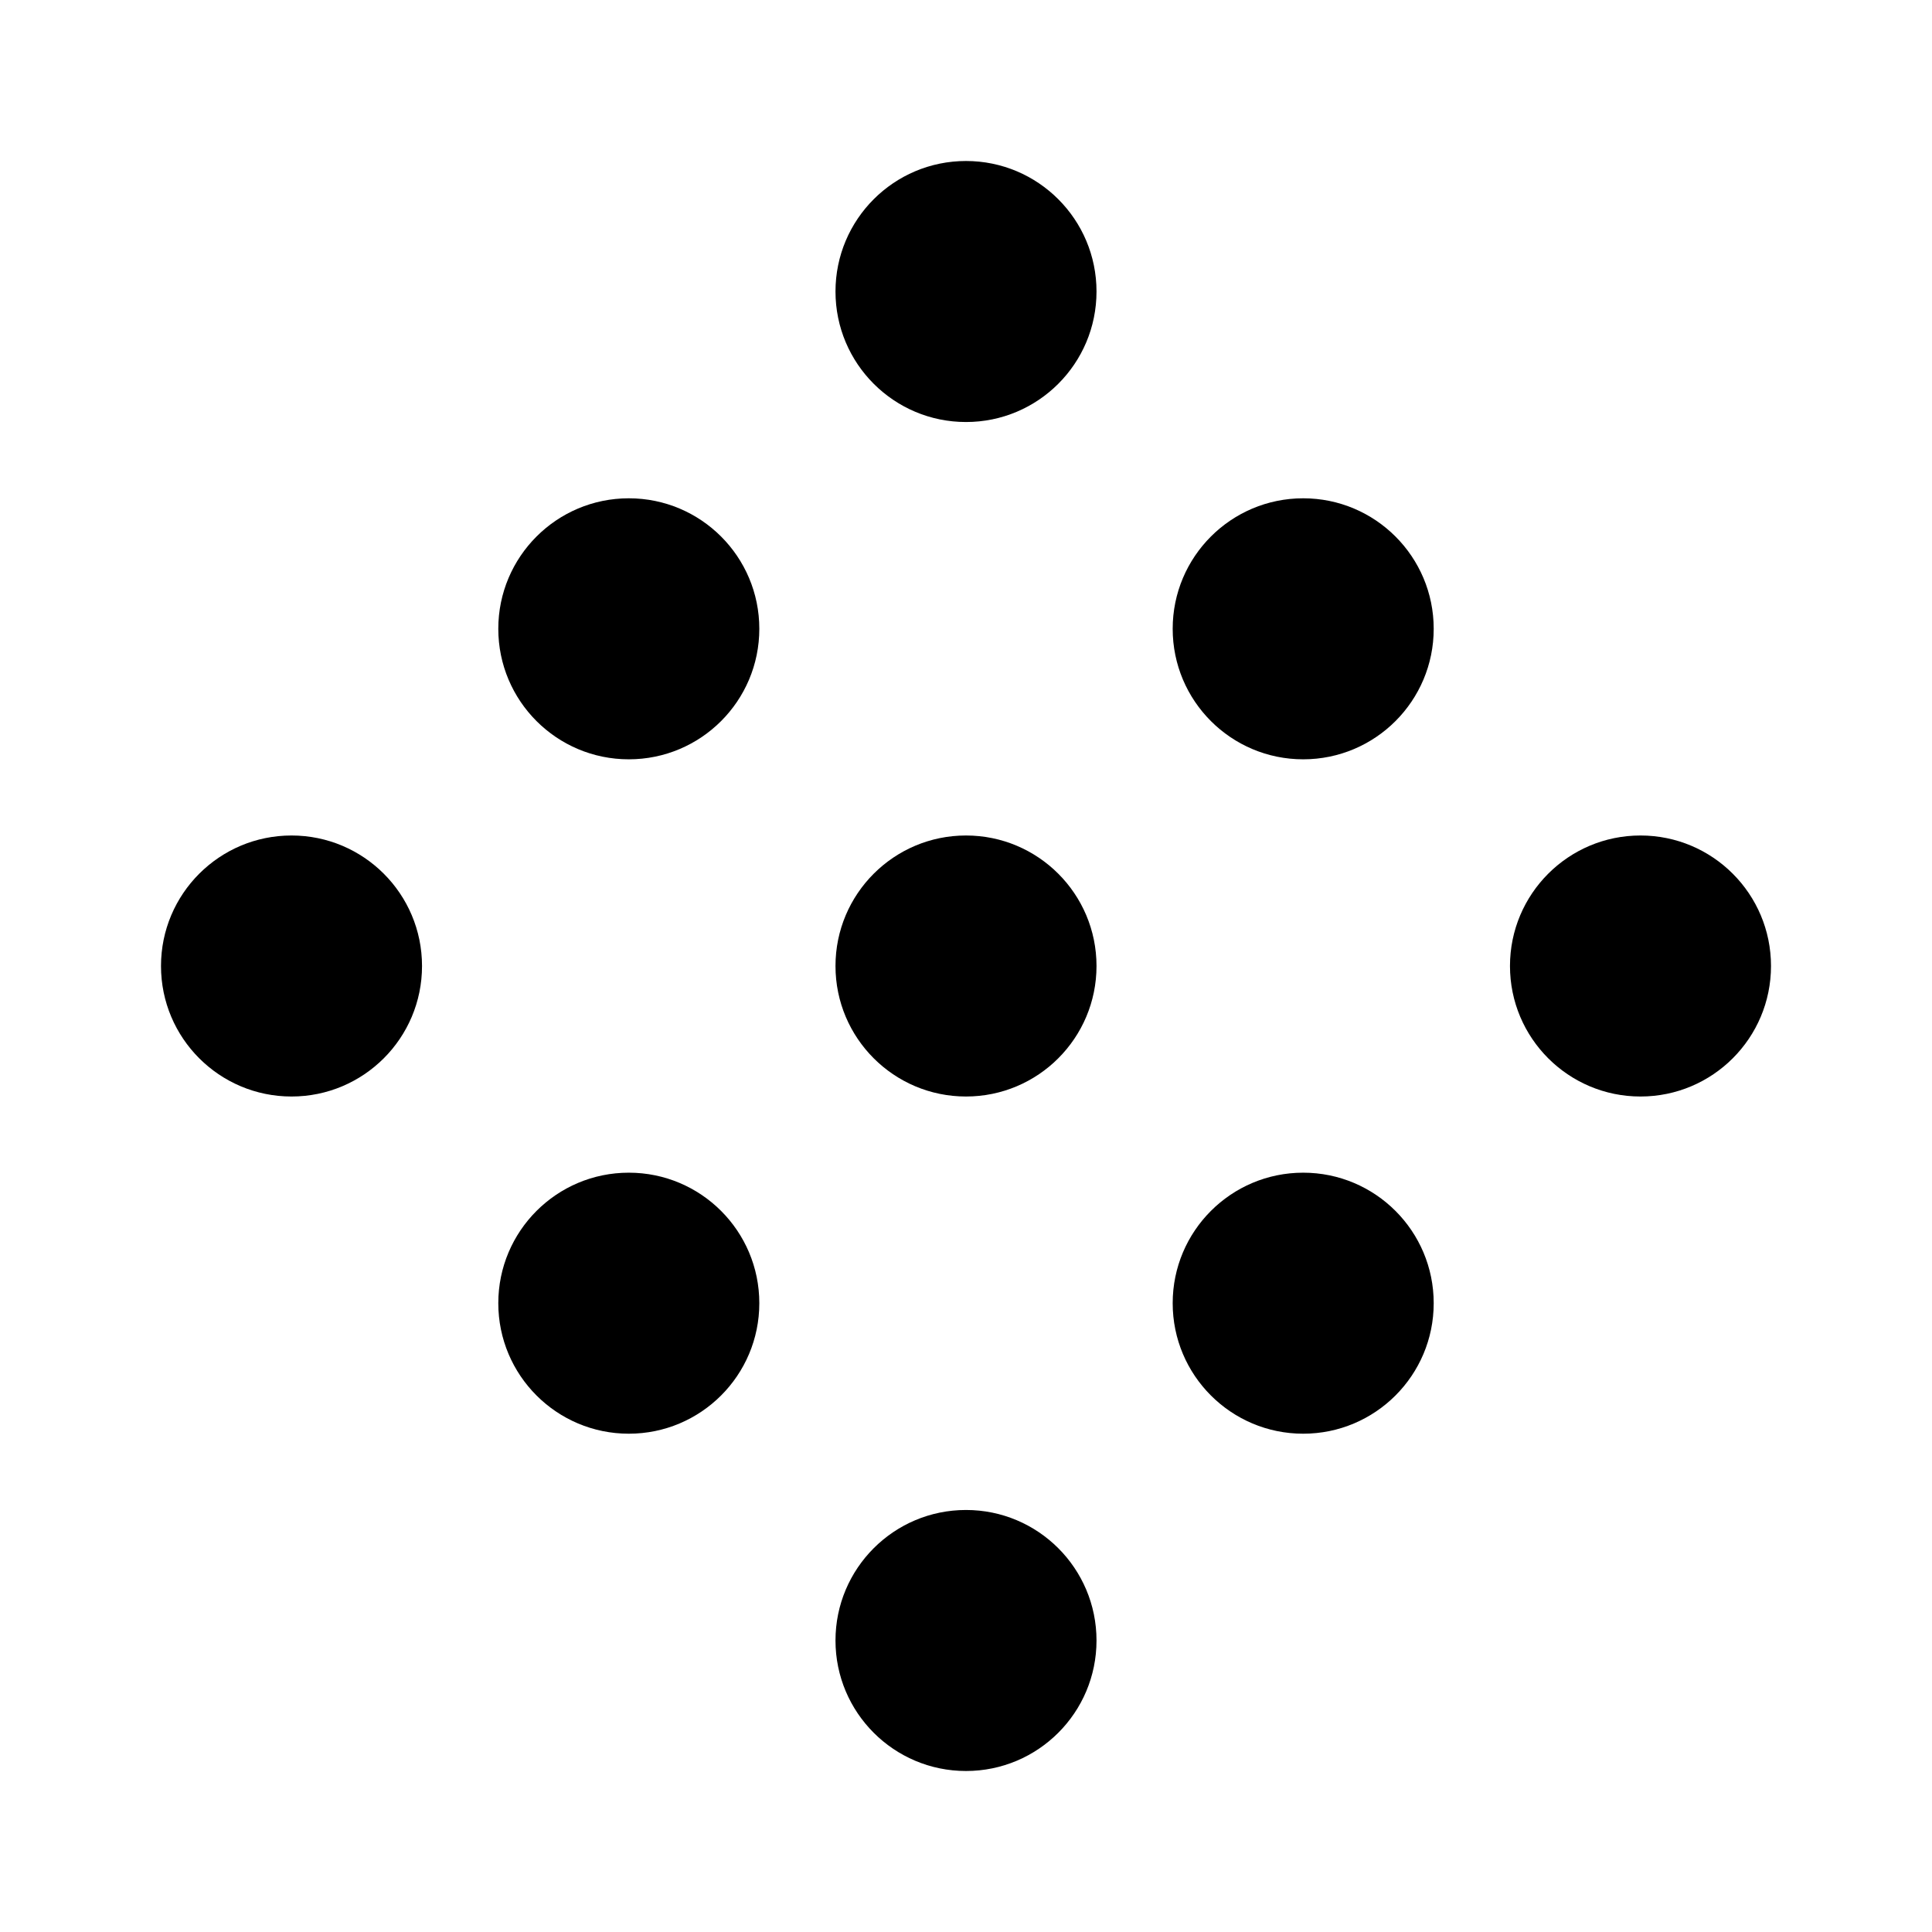
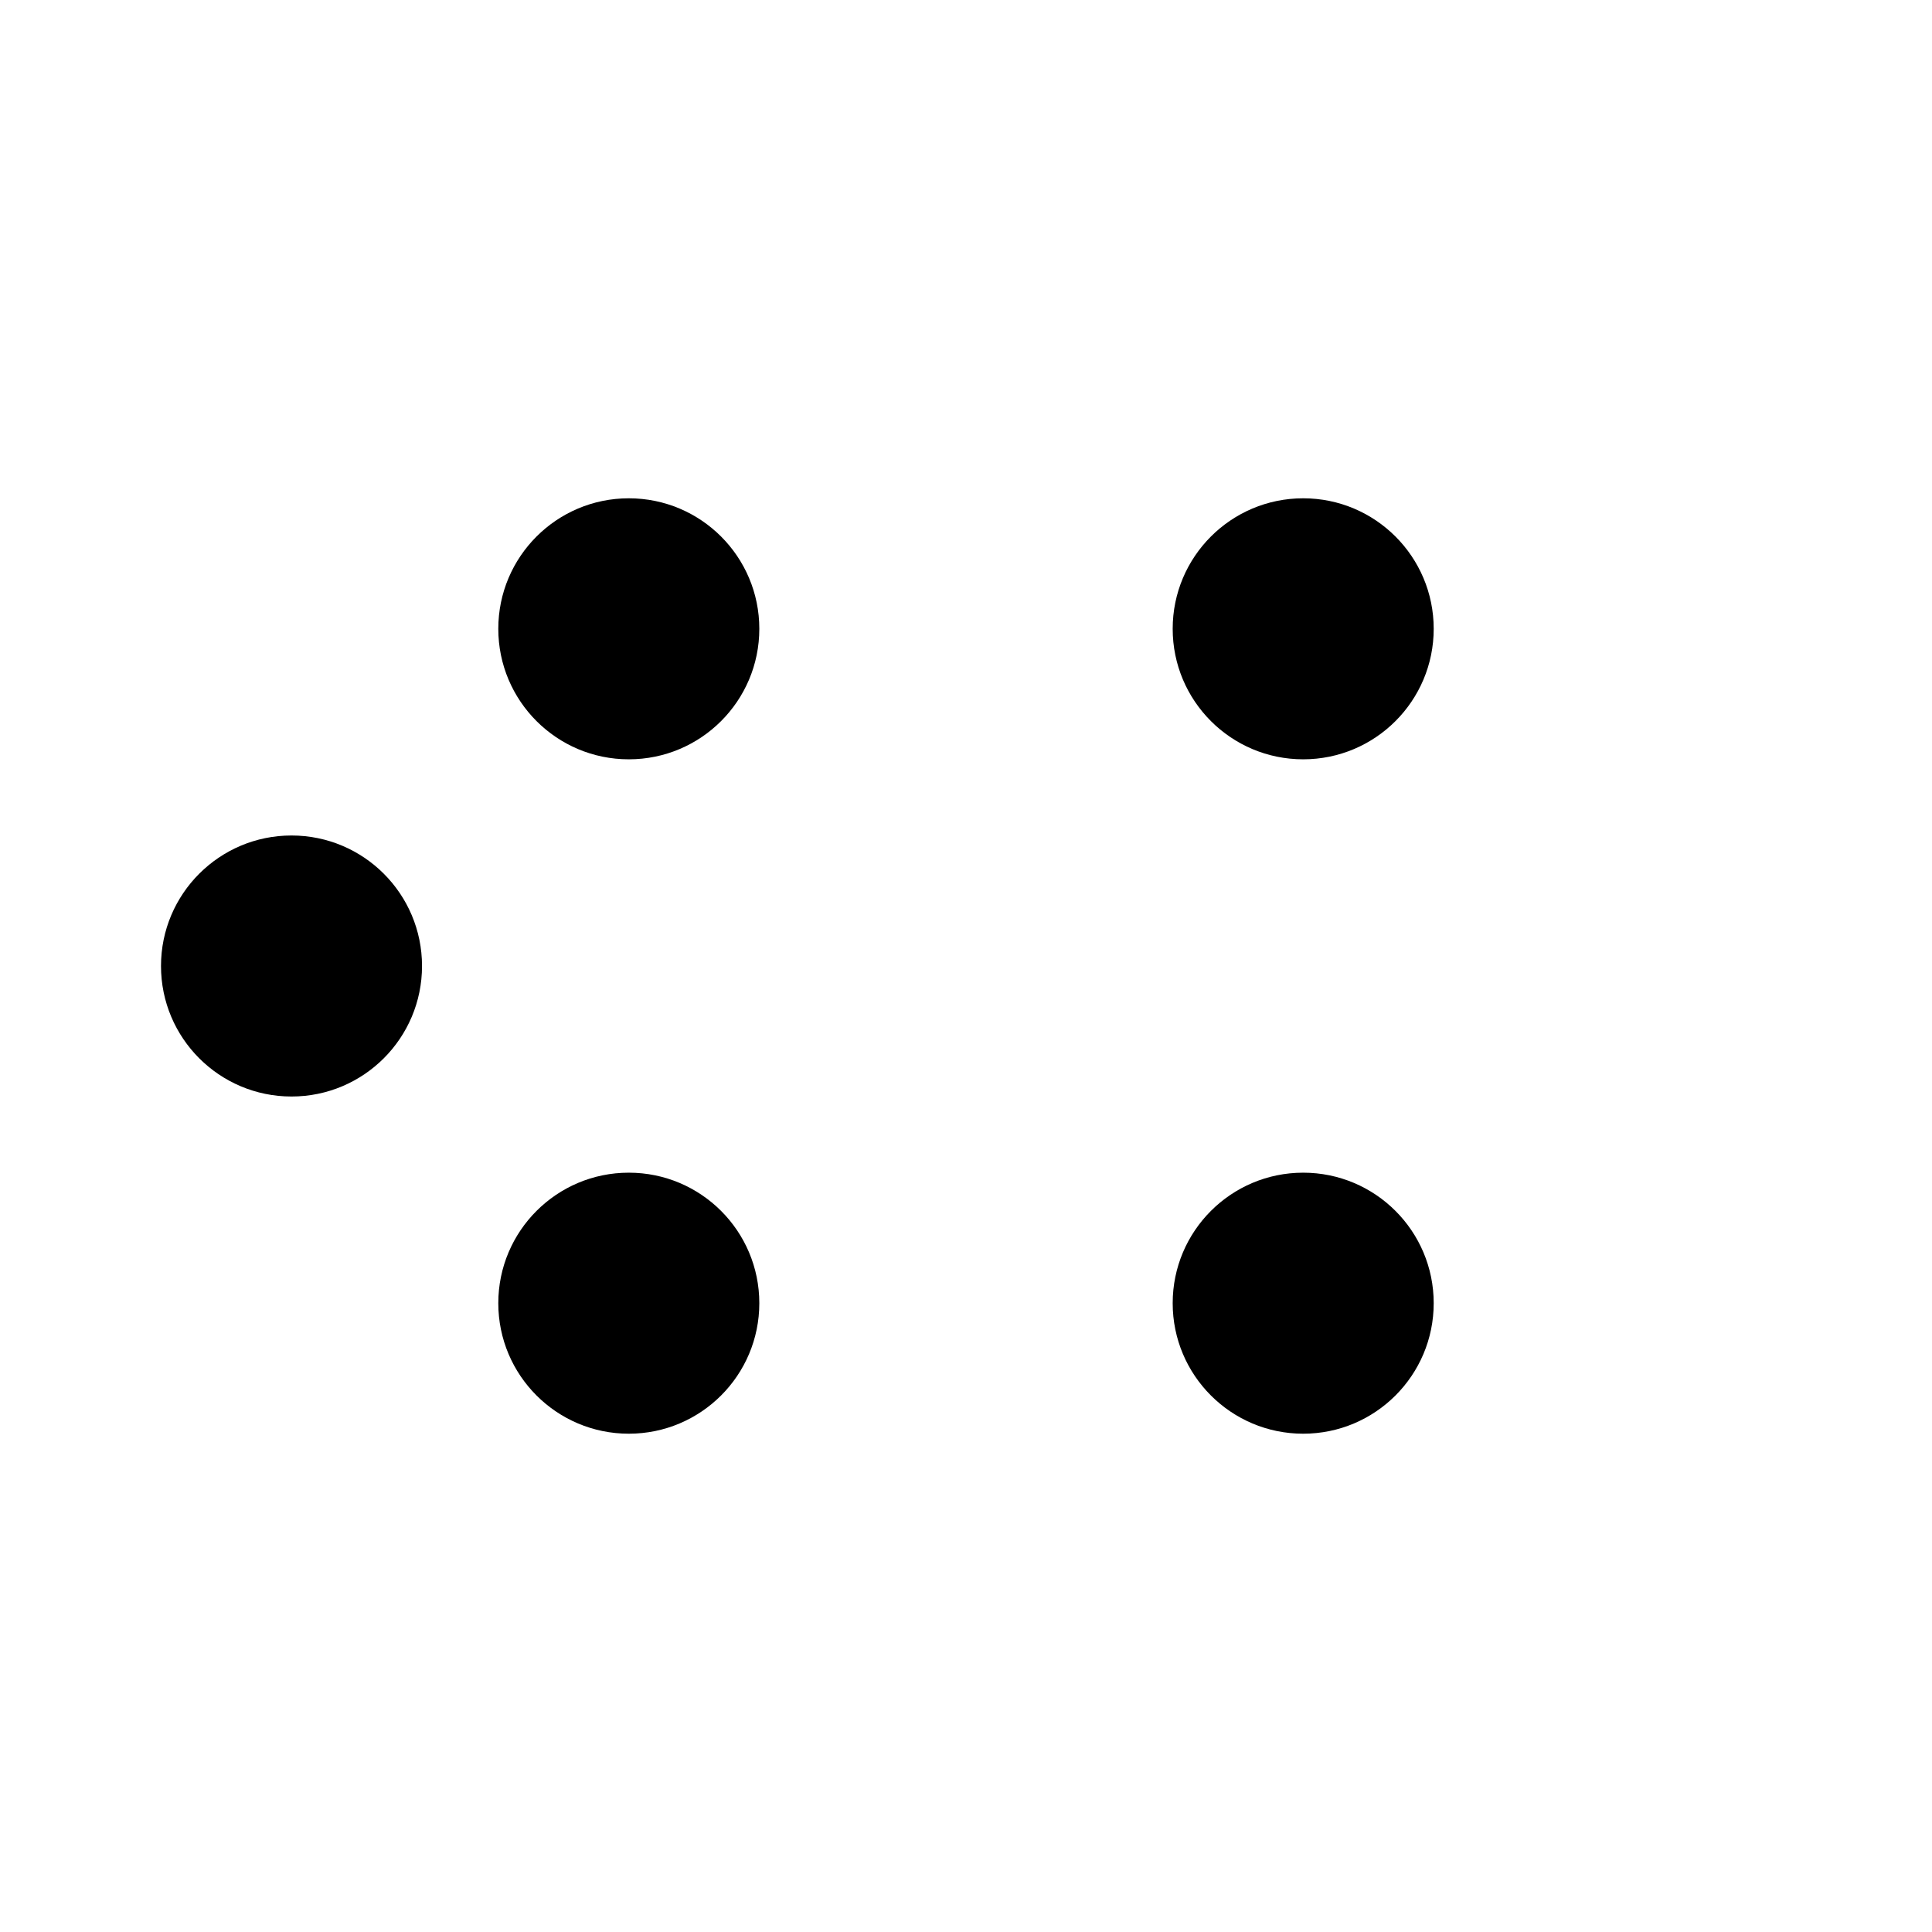
<svg xmlns="http://www.w3.org/2000/svg" fill="#000000" width="800px" height="800px" viewBox="0 0 192 192" data-name="Layer 1">
  <path d="M0 0h192v192H0z" style="fill:none" />
  <circle cx="28.97" cy="96" r="12.97" />
  <circle cx="62.49" cy="62.49" r="12.97" />
-   <circle cx="96" cy="28.97" r="12.97" />
  <circle cx="62.49" cy="129.51" r="12.97" />
-   <circle cx="96" cy="96" r="12.97" />
  <circle cx="129.51" cy="62.49" r="12.97" />
-   <circle cx="96" cy="163.03" r="12.97" />
  <circle cx="129.51" cy="129.51" r="12.97" />
-   <circle cx="163.03" cy="96" r="12.97" />
</svg>